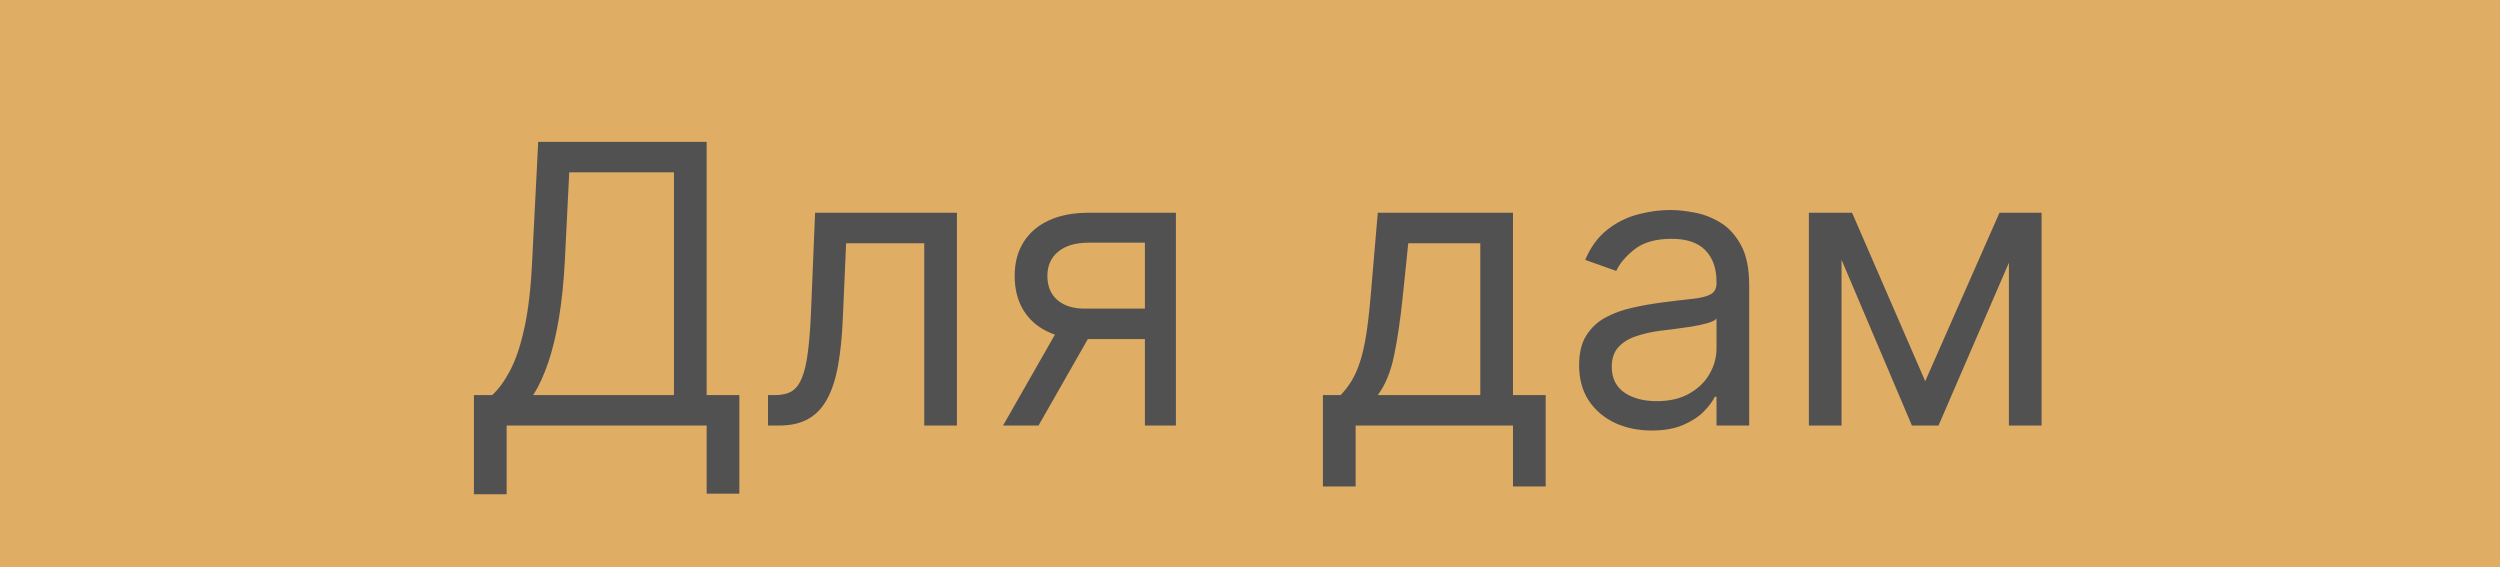
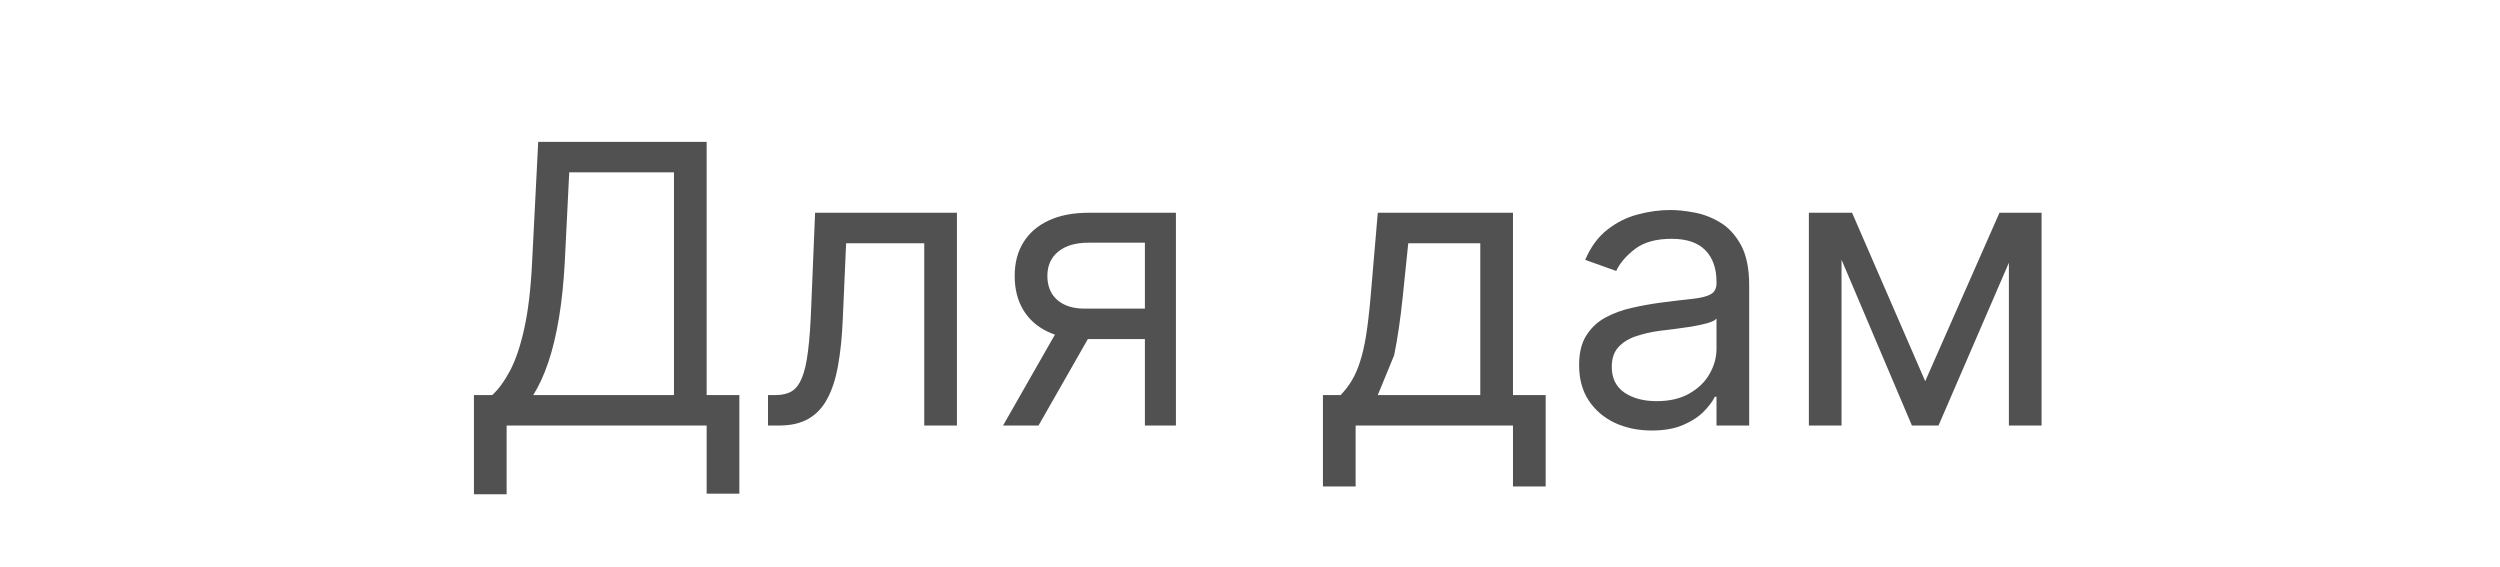
<svg xmlns="http://www.w3.org/2000/svg" width="141" height="32" viewBox="0 0 141 32" fill="none">
-   <rect width="141" height="32" fill="#DFAD64" />
-   <path d="M26.73 27.875V22.281H27.762C28.116 21.958 28.449 21.503 28.762 20.914C29.079 20.32 29.348 19.529 29.566 18.539C29.79 17.544 29.939 16.281 30.012 14.75L30.355 8H39.855V22.281H41.699V27.844H39.855V24H28.574V27.875H26.73ZM30.074 22.281H38.012V9.719H32.105L31.855 14.75C31.793 15.917 31.684 16.974 31.527 17.922C31.371 18.865 31.171 19.701 30.926 20.43C30.681 21.154 30.397 21.771 30.074 22.281ZM43.315 24V22.281H43.752C44.111 22.281 44.411 22.211 44.65 22.07C44.89 21.924 45.083 21.672 45.228 21.312C45.38 20.948 45.494 20.443 45.572 19.797C45.656 19.146 45.715 18.318 45.752 17.312L45.971 12H53.971V24H52.127V13.719H47.721L47.533 18C47.492 18.984 47.403 19.852 47.268 20.602C47.137 21.346 46.937 21.971 46.666 22.477C46.4 22.982 46.046 23.362 45.603 23.617C45.161 23.872 44.606 24 43.94 24H43.315ZM64.572 24V13.688H61.385C60.666 13.688 60.101 13.854 59.69 14.188C59.278 14.521 59.072 14.979 59.072 15.562C59.072 16.135 59.257 16.586 59.627 16.914C60.002 17.242 60.515 17.406 61.166 17.406H65.041V19.125H61.166C60.353 19.125 59.653 18.982 59.065 18.695C58.476 18.409 58.023 18 57.705 17.469C57.387 16.932 57.228 16.297 57.228 15.562C57.228 14.823 57.395 14.188 57.728 13.656C58.062 13.125 58.538 12.716 59.158 12.43C59.783 12.143 60.525 12 61.385 12H66.322V24H64.572ZM56.572 24L59.978 18.031H61.978L58.572 24H56.572ZM74.613 27.438V22.281H75.613C75.858 22.026 76.069 21.75 76.246 21.453C76.423 21.156 76.577 20.805 76.707 20.398C76.842 19.987 76.957 19.487 77.051 18.898C77.144 18.305 77.228 17.588 77.301 16.75L77.707 12H85.332V22.281H87.176V27.438H85.332V24H76.457V27.438H74.613ZM77.707 22.281H83.488V13.719H79.426L79.113 16.75C78.983 18.005 78.822 19.102 78.629 20.039C78.436 20.977 78.129 21.724 77.707 22.281ZM93.154 24.281C92.394 24.281 91.704 24.138 91.084 23.852C90.464 23.56 89.972 23.141 89.607 22.594C89.243 22.042 89.061 21.375 89.061 20.594C89.061 19.906 89.196 19.349 89.467 18.922C89.738 18.49 90.1 18.151 90.553 17.906C91.006 17.662 91.506 17.479 92.053 17.359C92.605 17.234 93.159 17.135 93.717 17.062C94.446 16.969 95.037 16.898 95.49 16.852C95.949 16.799 96.282 16.713 96.49 16.594C96.704 16.474 96.811 16.266 96.811 15.969V15.906C96.811 15.135 96.6 14.537 96.178 14.109C95.761 13.682 95.128 13.469 94.279 13.469C93.399 13.469 92.709 13.662 92.209 14.047C91.709 14.432 91.357 14.844 91.154 15.281L89.404 14.656C89.717 13.927 90.133 13.359 90.654 12.953C91.18 12.542 91.753 12.255 92.373 12.094C92.998 11.927 93.613 11.844 94.217 11.844C94.602 11.844 95.045 11.891 95.545 11.984C96.05 12.073 96.537 12.258 97.006 12.539C97.48 12.82 97.873 13.245 98.186 13.812C98.498 14.38 98.654 15.141 98.654 16.094V24H96.811V22.375H96.717C96.592 22.635 96.383 22.914 96.092 23.211C95.8 23.508 95.412 23.76 94.928 23.969C94.443 24.177 93.852 24.281 93.154 24.281ZM93.436 22.625C94.165 22.625 94.779 22.482 95.279 22.195C95.784 21.909 96.165 21.539 96.42 21.086C96.68 20.633 96.811 20.156 96.811 19.656V17.969C96.732 18.062 96.561 18.148 96.295 18.227C96.034 18.299 95.732 18.365 95.389 18.422C95.05 18.474 94.719 18.521 94.397 18.562C94.079 18.599 93.821 18.63 93.623 18.656C93.144 18.719 92.696 18.82 92.279 18.961C91.868 19.096 91.534 19.302 91.279 19.578C91.029 19.849 90.904 20.219 90.904 20.688C90.904 21.328 91.141 21.812 91.615 22.141C92.094 22.463 92.701 22.625 93.436 22.625ZM108.582 21.5L112.77 12H114.52L109.332 24H107.832L102.738 12H104.457L108.582 21.5ZM103.863 12V24H102.02V12H103.863ZM113.301 24V12H115.145V24H113.301Z" fill="#525151" />
+   <path d="M26.73 27.875V22.281H27.762C28.116 21.958 28.449 21.503 28.762 20.914C29.079 20.32 29.348 19.529 29.566 18.539C29.79 17.544 29.939 16.281 30.012 14.75L30.355 8H39.855V22.281H41.699V27.844H39.855V24H28.574V27.875H26.73ZM30.074 22.281H38.012V9.719H32.105L31.855 14.75C31.793 15.917 31.684 16.974 31.527 17.922C31.371 18.865 31.171 19.701 30.926 20.43C30.681 21.154 30.397 21.771 30.074 22.281ZM43.315 24V22.281H43.752C44.111 22.281 44.411 22.211 44.65 22.07C44.89 21.924 45.083 21.672 45.228 21.312C45.38 20.948 45.494 20.443 45.572 19.797C45.656 19.146 45.715 18.318 45.752 17.312L45.971 12H53.971V24H52.127V13.719H47.721L47.533 18C47.492 18.984 47.403 19.852 47.268 20.602C47.137 21.346 46.937 21.971 46.666 22.477C46.4 22.982 46.046 23.362 45.603 23.617C45.161 23.872 44.606 24 43.94 24H43.315ZM64.572 24V13.688H61.385C60.666 13.688 60.101 13.854 59.69 14.188C59.278 14.521 59.072 14.979 59.072 15.562C59.072 16.135 59.257 16.586 59.627 16.914C60.002 17.242 60.515 17.406 61.166 17.406H65.041V19.125H61.166C60.353 19.125 59.653 18.982 59.065 18.695C58.476 18.409 58.023 18 57.705 17.469C57.387 16.932 57.228 16.297 57.228 15.562C57.228 14.823 57.395 14.188 57.728 13.656C58.062 13.125 58.538 12.716 59.158 12.43C59.783 12.143 60.525 12 61.385 12H66.322V24H64.572ZM56.572 24L59.978 18.031H61.978L58.572 24H56.572ZM74.613 27.438V22.281H75.613C75.858 22.026 76.069 21.75 76.246 21.453C76.423 21.156 76.577 20.805 76.707 20.398C76.842 19.987 76.957 19.487 77.051 18.898C77.144 18.305 77.228 17.588 77.301 16.75L77.707 12H85.332V22.281H87.176V27.438H85.332V24H76.457V27.438H74.613ZM77.707 22.281H83.488V13.719H79.426L79.113 16.75C78.983 18.005 78.822 19.102 78.629 20.039ZM93.154 24.281C92.394 24.281 91.704 24.138 91.084 23.852C90.464 23.56 89.972 23.141 89.607 22.594C89.243 22.042 89.061 21.375 89.061 20.594C89.061 19.906 89.196 19.349 89.467 18.922C89.738 18.49 90.1 18.151 90.553 17.906C91.006 17.662 91.506 17.479 92.053 17.359C92.605 17.234 93.159 17.135 93.717 17.062C94.446 16.969 95.037 16.898 95.49 16.852C95.949 16.799 96.282 16.713 96.49 16.594C96.704 16.474 96.811 16.266 96.811 15.969V15.906C96.811 15.135 96.6 14.537 96.178 14.109C95.761 13.682 95.128 13.469 94.279 13.469C93.399 13.469 92.709 13.662 92.209 14.047C91.709 14.432 91.357 14.844 91.154 15.281L89.404 14.656C89.717 13.927 90.133 13.359 90.654 12.953C91.18 12.542 91.753 12.255 92.373 12.094C92.998 11.927 93.613 11.844 94.217 11.844C94.602 11.844 95.045 11.891 95.545 11.984C96.05 12.073 96.537 12.258 97.006 12.539C97.48 12.82 97.873 13.245 98.186 13.812C98.498 14.38 98.654 15.141 98.654 16.094V24H96.811V22.375H96.717C96.592 22.635 96.383 22.914 96.092 23.211C95.8 23.508 95.412 23.76 94.928 23.969C94.443 24.177 93.852 24.281 93.154 24.281ZM93.436 22.625C94.165 22.625 94.779 22.482 95.279 22.195C95.784 21.909 96.165 21.539 96.42 21.086C96.68 20.633 96.811 20.156 96.811 19.656V17.969C96.732 18.062 96.561 18.148 96.295 18.227C96.034 18.299 95.732 18.365 95.389 18.422C95.05 18.474 94.719 18.521 94.397 18.562C94.079 18.599 93.821 18.63 93.623 18.656C93.144 18.719 92.696 18.82 92.279 18.961C91.868 19.096 91.534 19.302 91.279 19.578C91.029 19.849 90.904 20.219 90.904 20.688C90.904 21.328 91.141 21.812 91.615 22.141C92.094 22.463 92.701 22.625 93.436 22.625ZM108.582 21.5L112.77 12H114.52L109.332 24H107.832L102.738 12H104.457L108.582 21.5ZM103.863 12V24H102.02V12H103.863ZM113.301 24V12H115.145V24H113.301Z" fill="#525151" />
</svg>